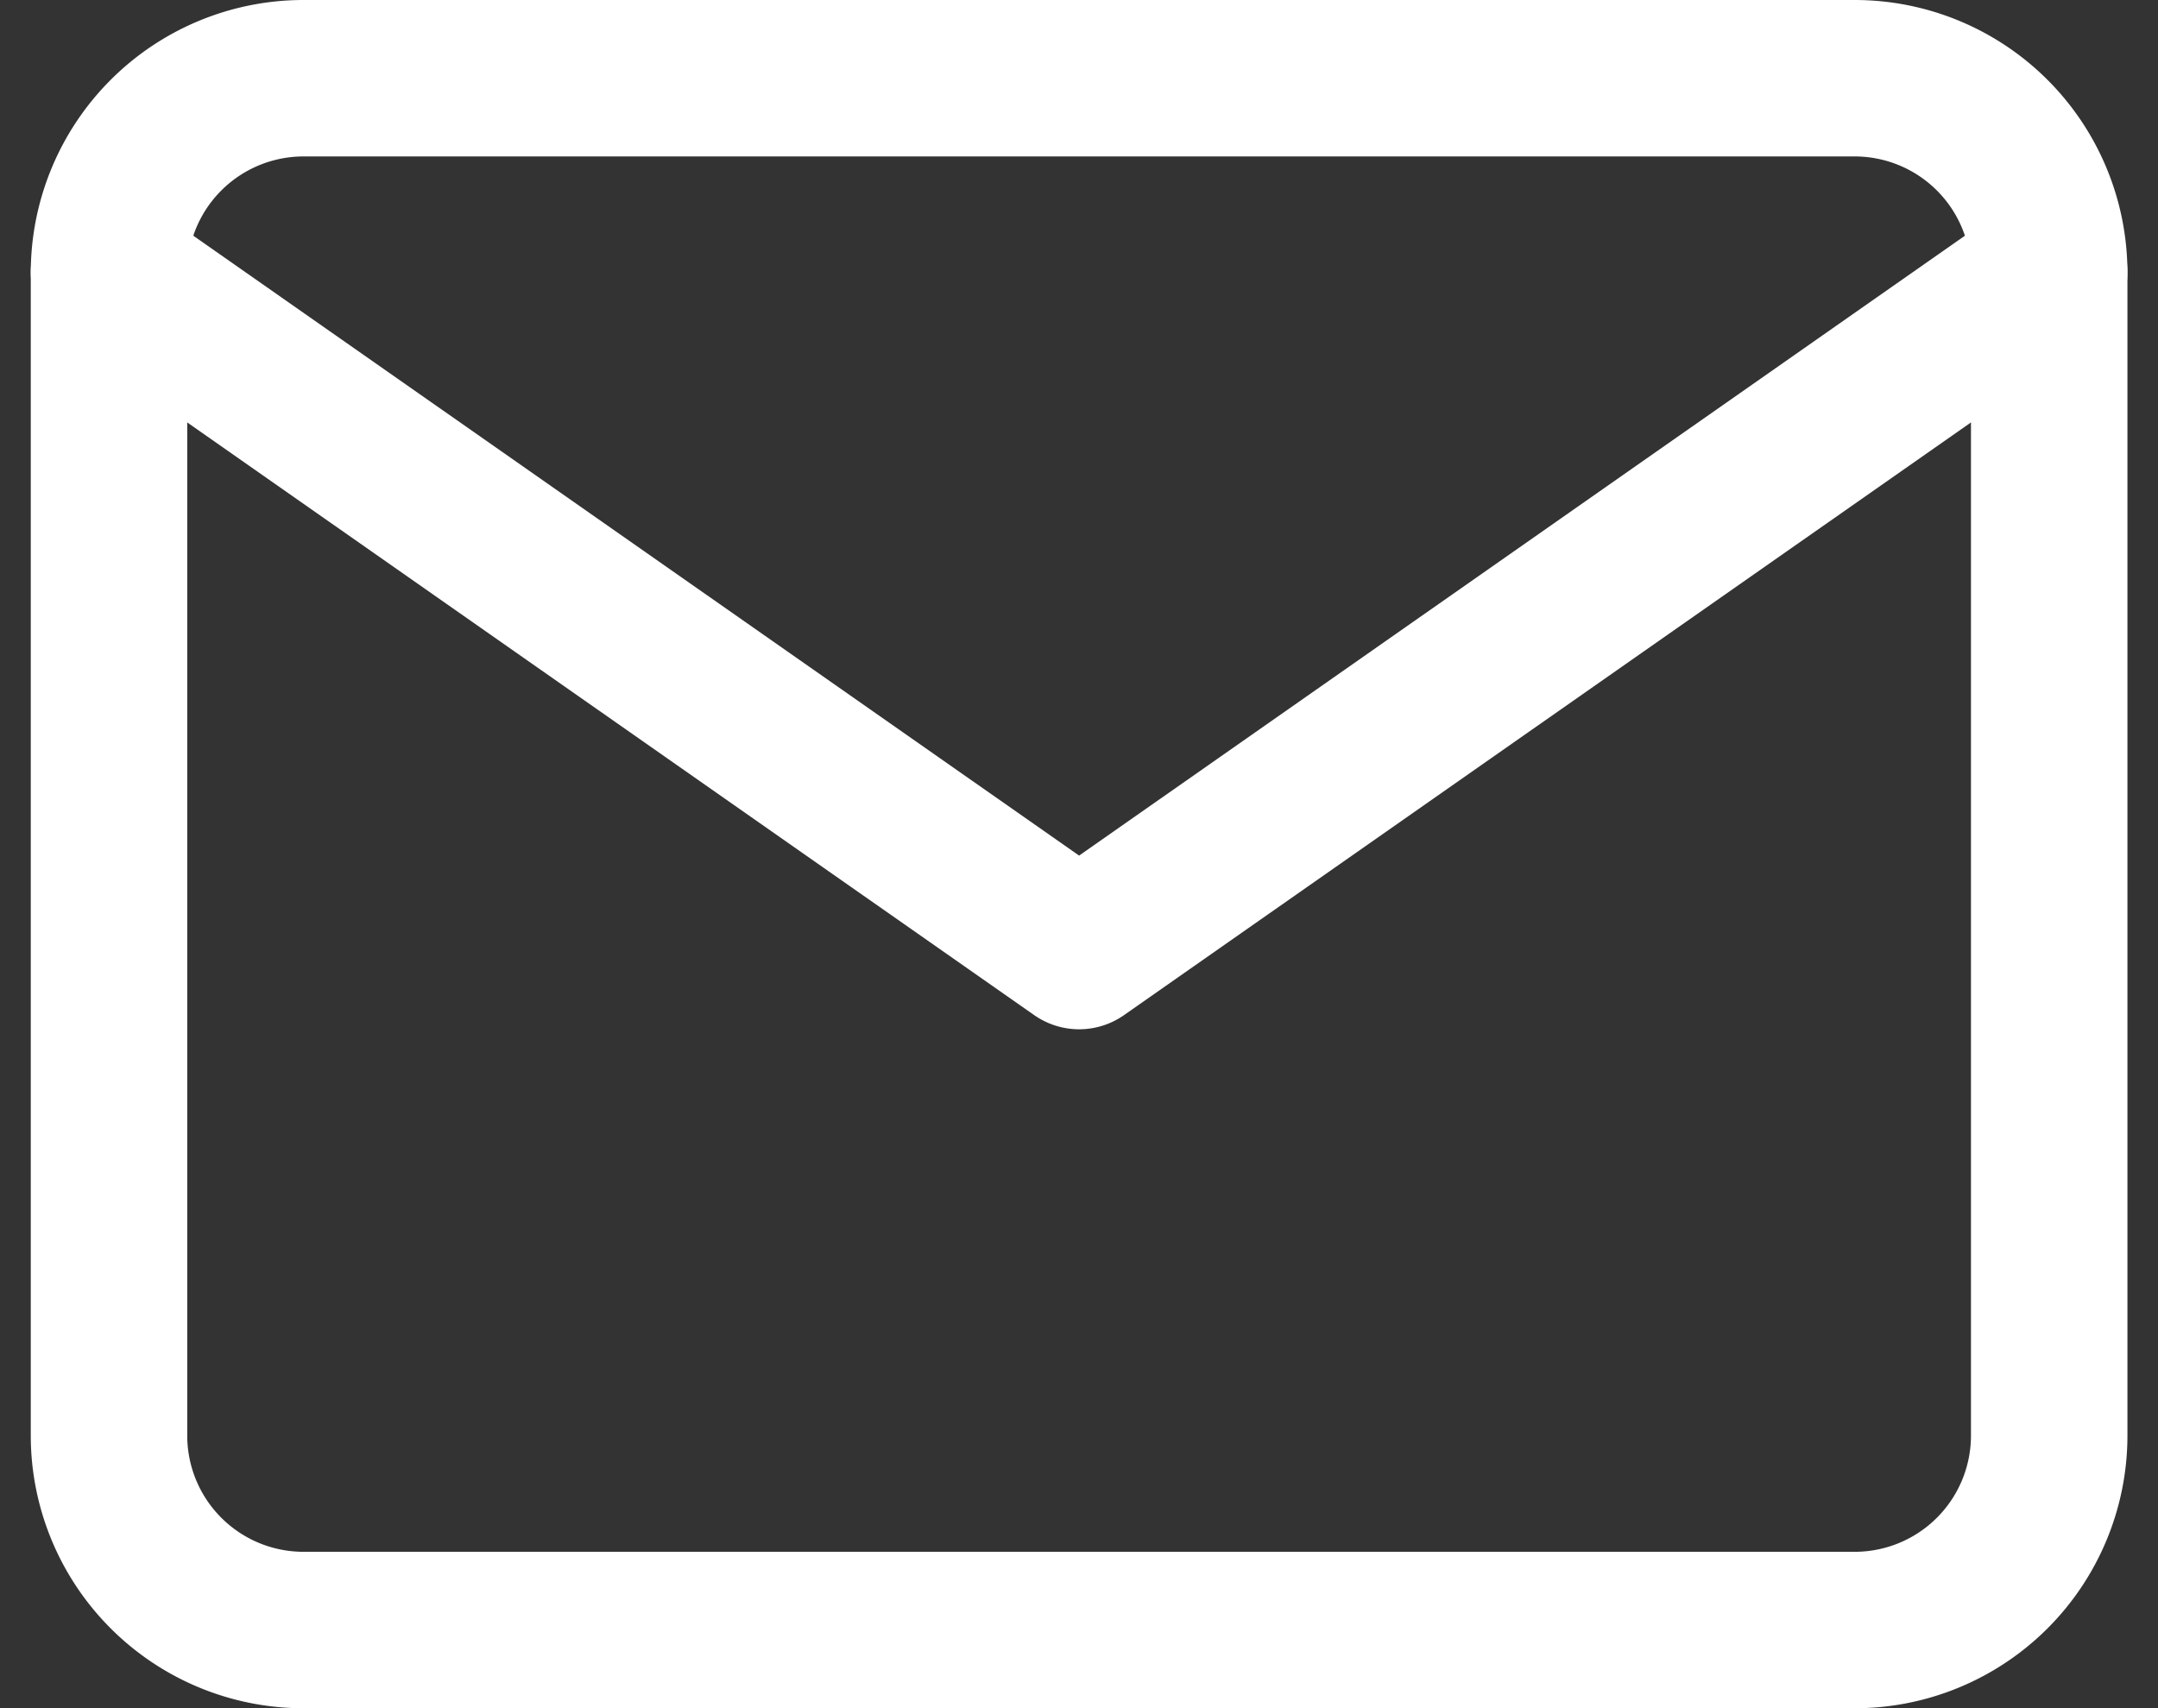
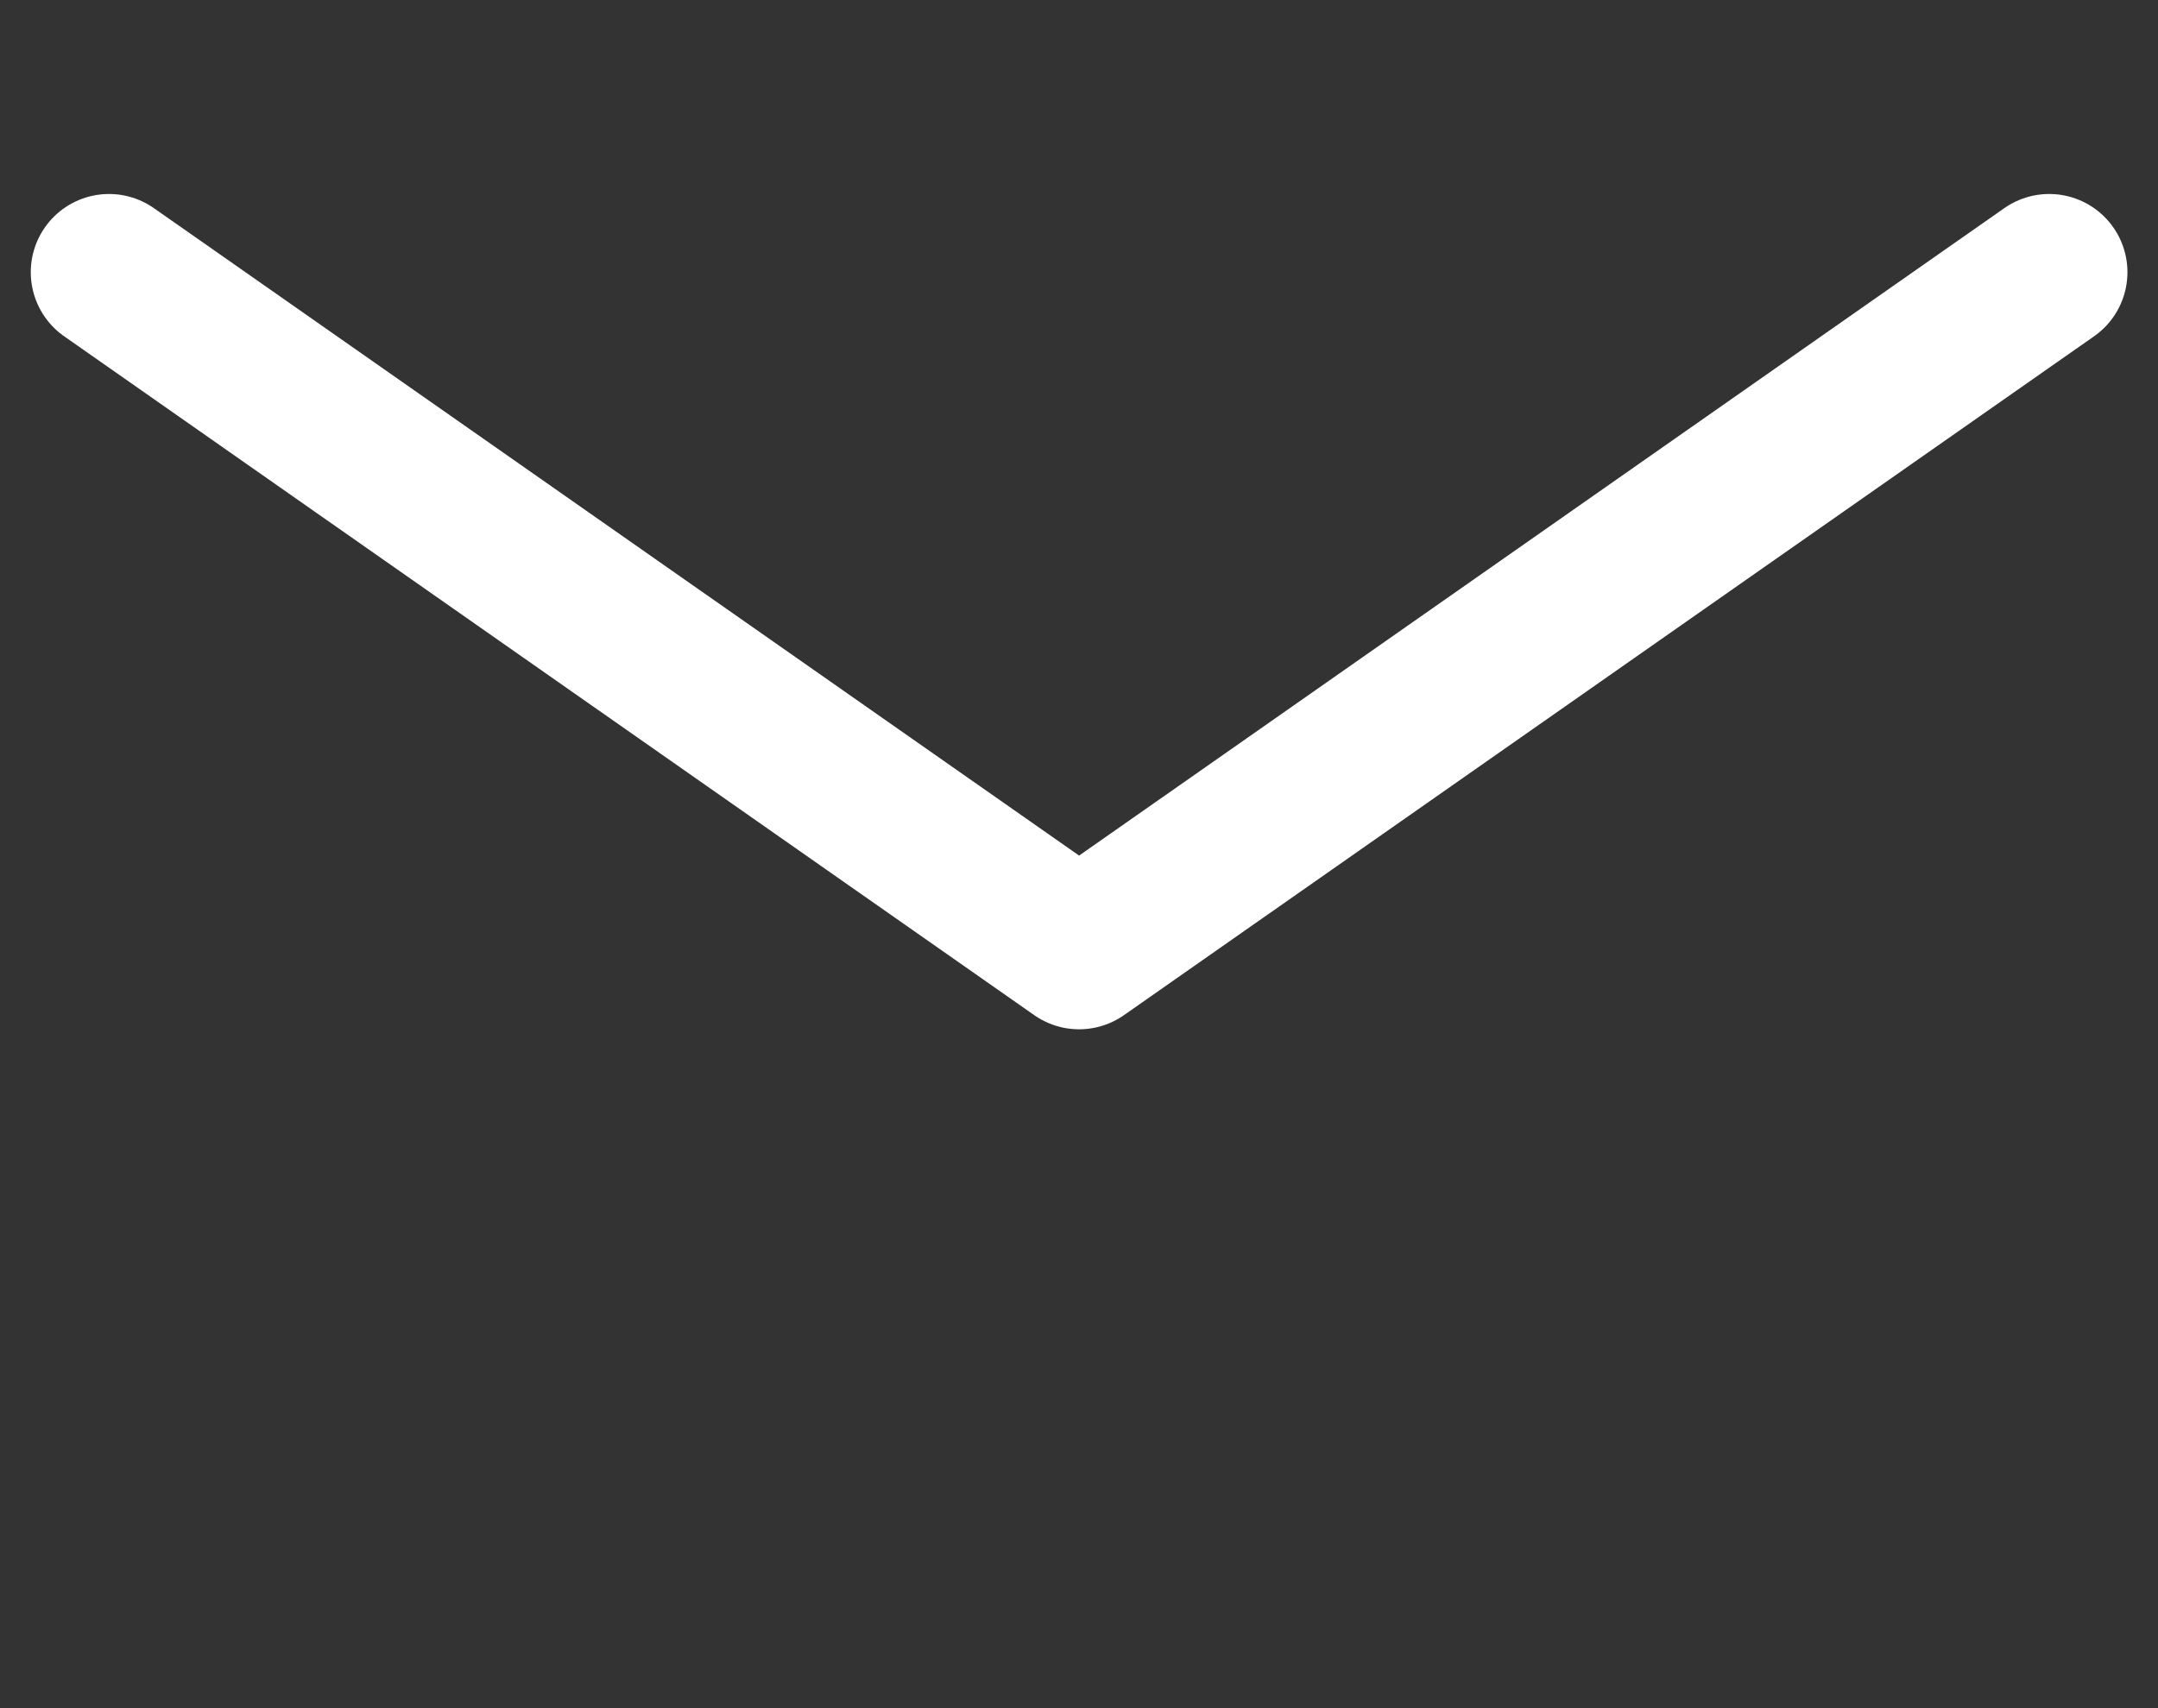
<svg xmlns="http://www.w3.org/2000/svg" width="20.688" height="16.379" viewBox="0 0 20.688 16.379">
  <rect x="0" y="0" width="20.688" height="16.379" fill="#333333" stroke="none" />
  <g id="Icon_feather-mail" data-name="Icon feather-mail" transform="translate(1.045 0.75)">
-     <path id="Path_7" data-name="Path 7" d="M4.86,6H19.739A1.865,1.865,0,0,1,21.6,7.86V19.019a1.865,1.865,0,0,1-1.86,1.86H4.86A1.865,1.865,0,0,1,3,19.019V7.86A1.865,1.865,0,0,1,4.86,6Z" transform="translate(-3 -6)" fill="none" stroke="#fff" stroke-linecap="round" stroke-linejoin="round" stroke-width="1.5" />
    <path id="Path_8" data-name="Path 8" d="M21.6,9l-9.3,6.509L3,9" transform="translate(-3 -7.14)" fill="none" stroke="#fff" stroke-linecap="round" stroke-linejoin="round" stroke-width="1.5" />
  </g>
</svg>